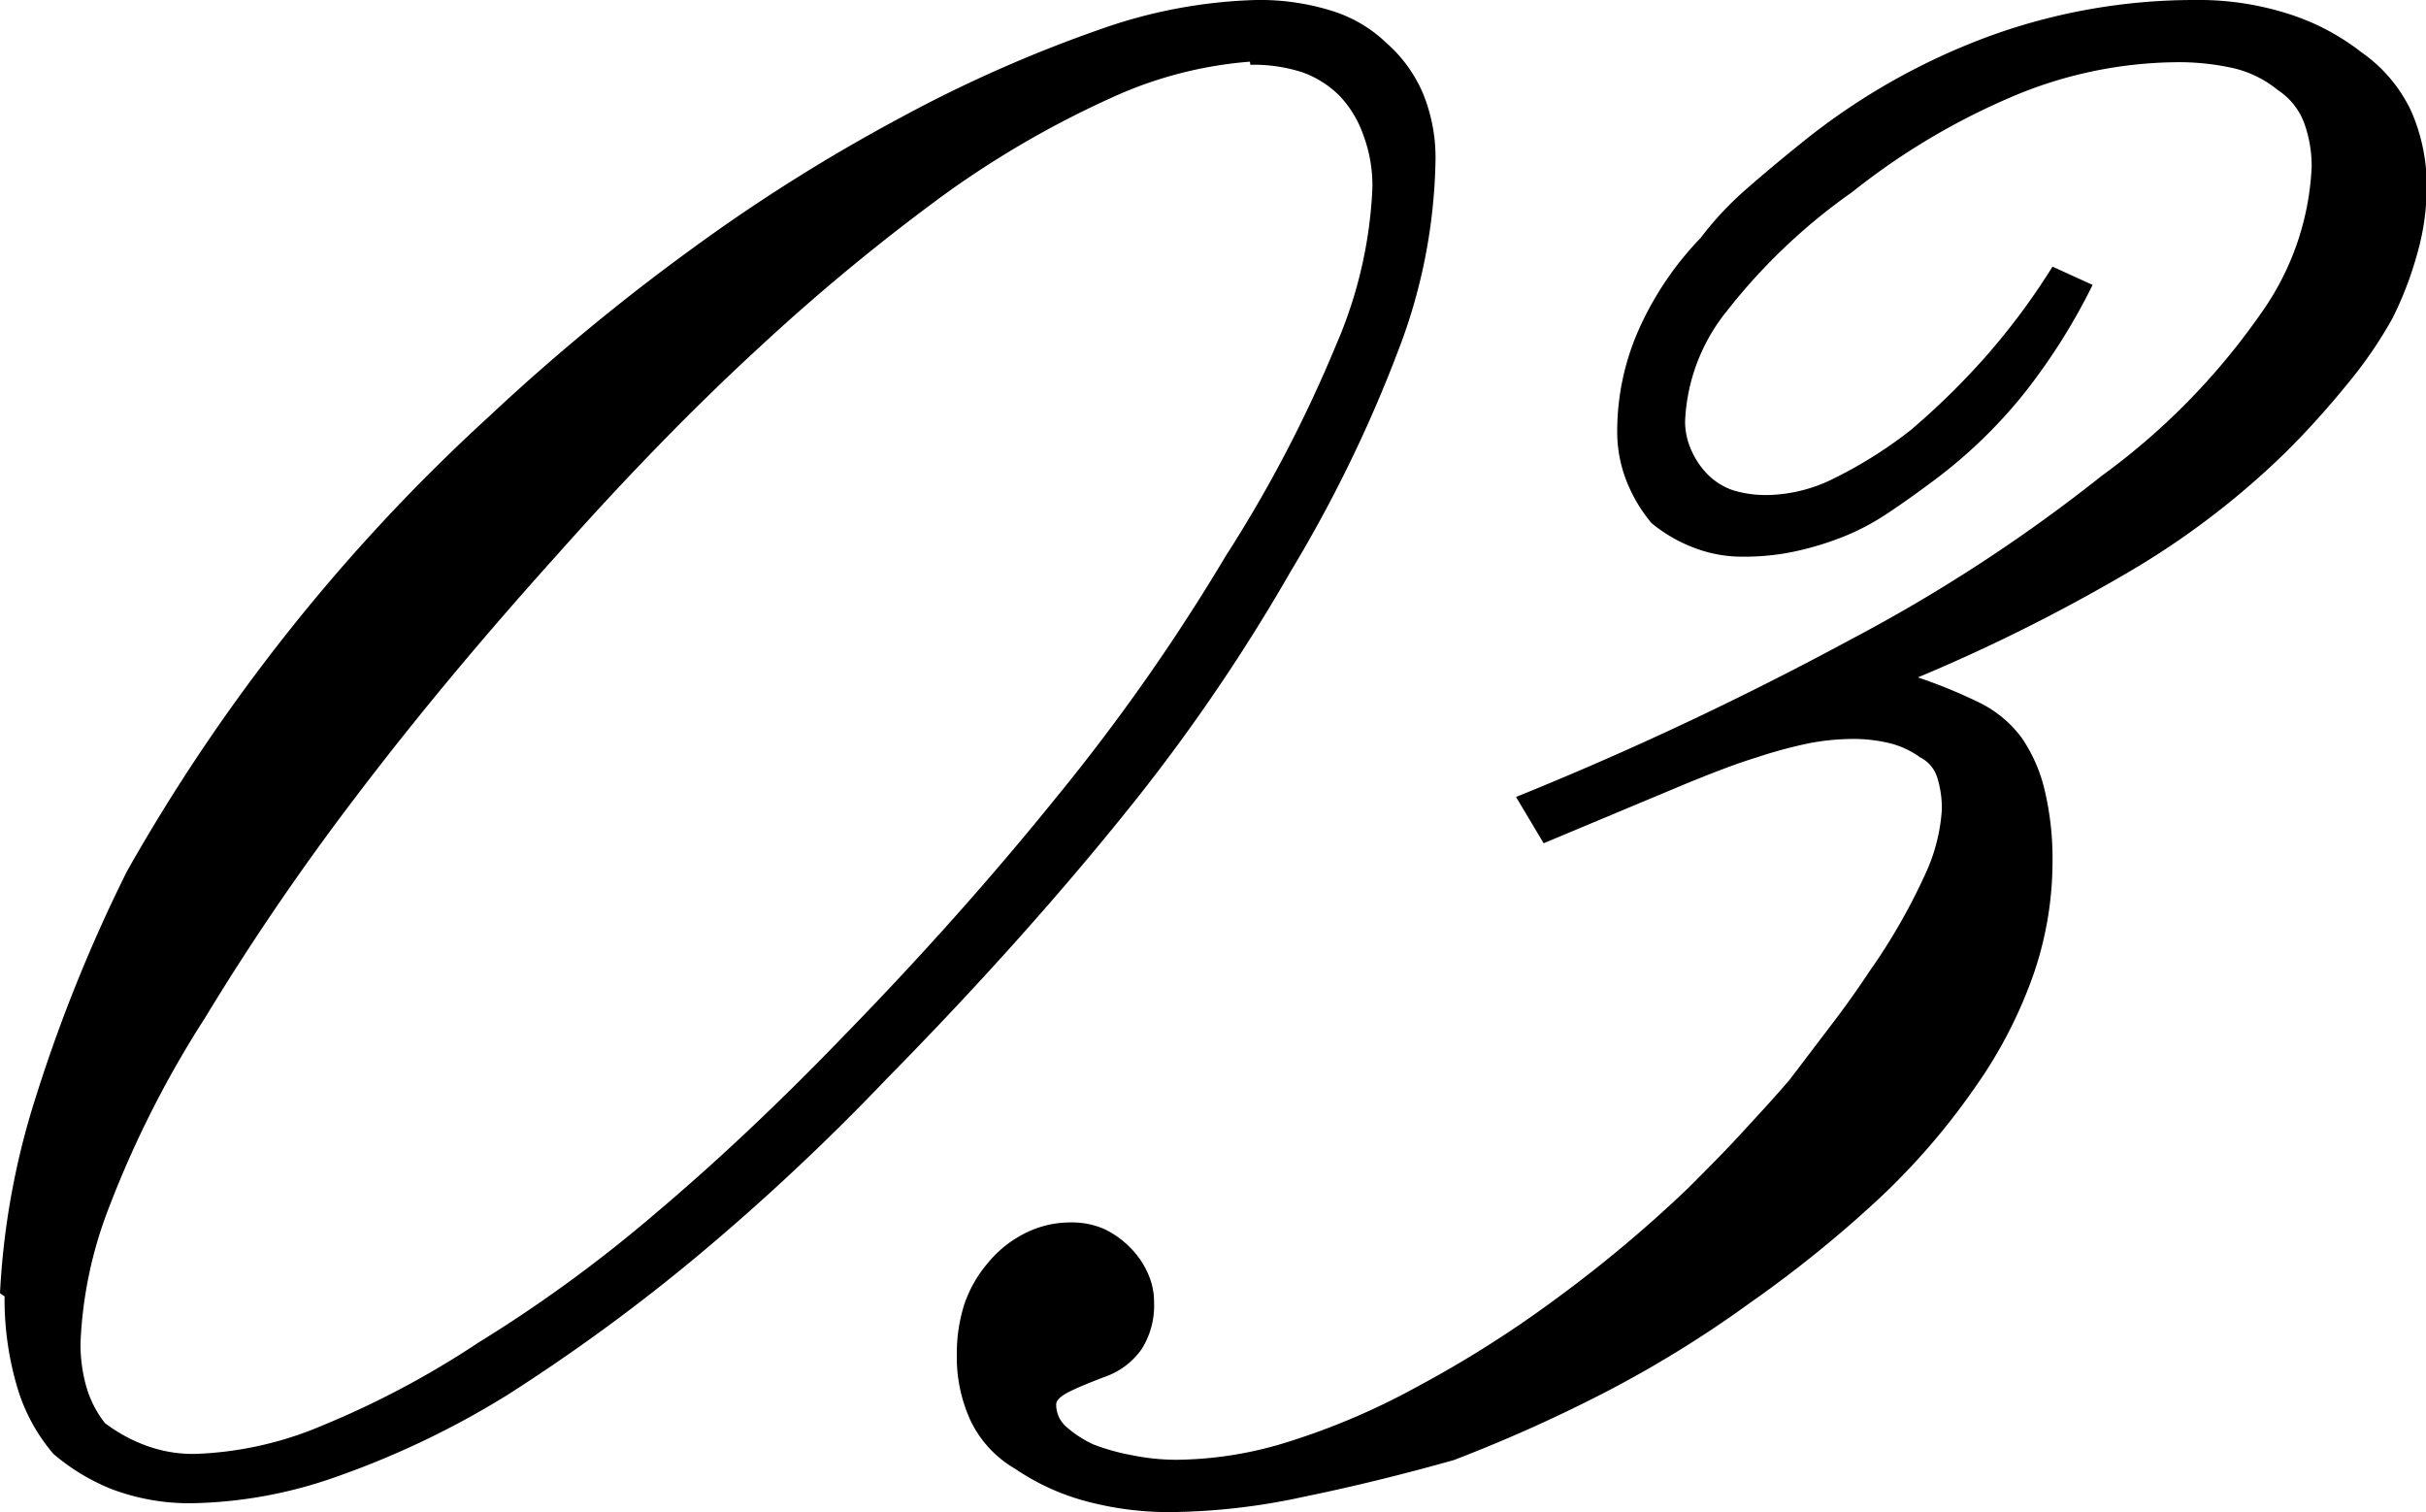
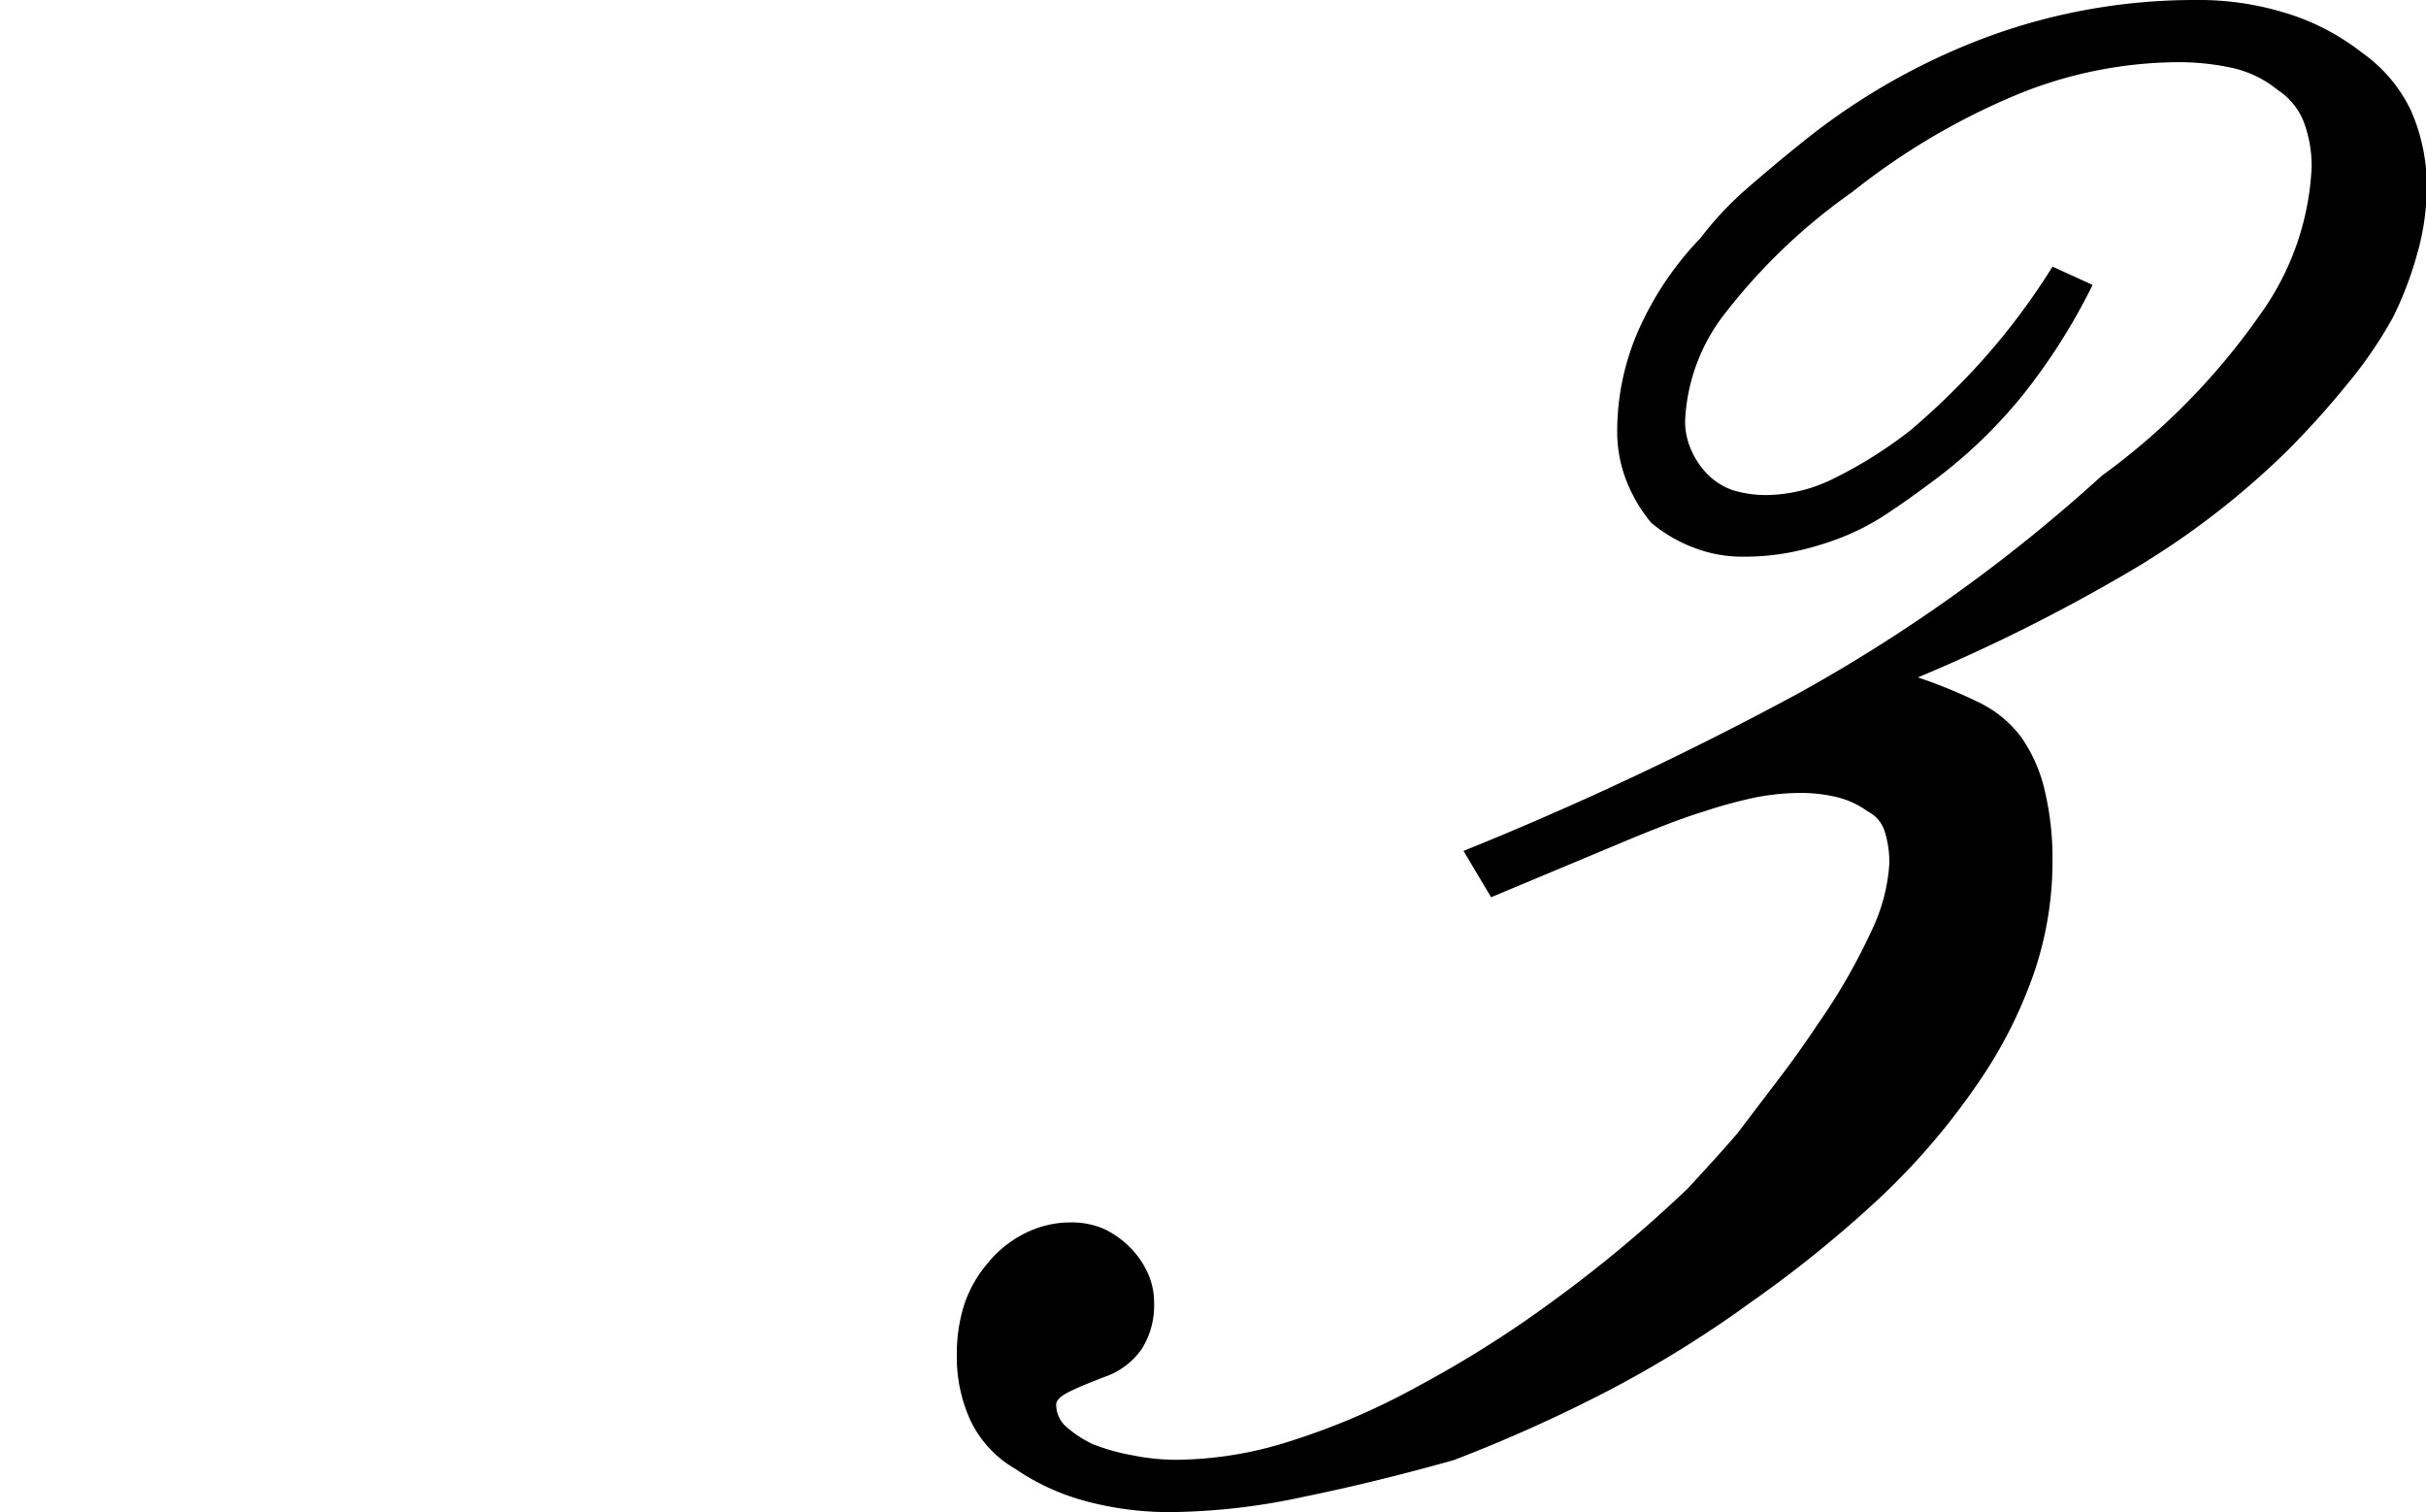
<svg xmlns="http://www.w3.org/2000/svg" viewBox="0 0 132.58 82.65">
  <title>アセット 3</title>
  <g id="レイヤー_2" data-name="レイヤー 2">
    <g id="レイアウト">
-       <path d="M0,70.67A42,42,0,0,1,1.94,60a84.35,84.35,0,0,1,5-12.39,100.86,100.86,0,0,1,19.73-24.8,115.7,115.7,0,0,1,11-9.11A95.81,95.81,0,0,1,49.25,6.41,74,74,0,0,1,60.13,1.6,27.67,27.67,0,0,1,68.65,0a13.19,13.19,0,0,1,4.13.59,7.51,7.51,0,0,1,3,1.77,7.65,7.65,0,0,1,2,2.78,9.28,9.28,0,0,1,.67,3.63,30.25,30.25,0,0,1-2,10.29,74.51,74.51,0,0,1-5.9,12.14,100.63,100.63,0,0,1-9.28,13.5Q55.67,51.62,48.41,59A124.85,124.85,0,0,1,38,68.73a101.52,101.52,0,0,1-10.29,7.51,47.75,47.75,0,0,1-9.36,4.47,24.8,24.8,0,0,1-7.67,1.43,12,12,0,0,1-4.56-.76,11.42,11.42,0,0,1-3.2-1.93,9.91,9.91,0,0,1-2-3.72,16.91,16.91,0,0,1-.67-4.89ZM68.31,3.37a22.26,22.26,0,0,0-7.5,1.94,52.74,52.74,0,0,0-9.2,5.32,113.13,113.13,0,0,0-10.2,8.43q-5.31,4.89-11,11.3-6.08,6.75-10.88,13.07a137.79,137.79,0,0,0-8.35,12.23A56.27,56.27,0,0,0,6,65.87a23,23,0,0,0-1.6,7.5,8.49,8.49,0,0,0,.33,2.45,5.88,5.88,0,0,0,1,1.94,8.57,8.57,0,0,0,2.11,1.18,7.41,7.41,0,0,0,2.79.51,19.35,19.35,0,0,0,6.91-1.52,49.29,49.29,0,0,0,8.6-4.56,76.69,76.69,0,0,0,9.7-7.08q5-4.22,10.21-9.62,6.41-6.57,11.72-13.15A109.19,109.19,0,0,0,67,30.36,72.49,72.49,0,0,0,73,18.89a24.15,24.15,0,0,0,2-8.6,7.85,7.85,0,0,0-.51-2.95A5.9,5.9,0,0,0,73.2,5.23a5.47,5.47,0,0,0-2-1.27,8.61,8.61,0,0,0-2.87-.42Z" />
-       <path d="M104.58,36.94a27.91,27.91,0,0,1,3.54,1.43,6.37,6.37,0,0,1,2.36,1.94,8.47,8.47,0,0,1,1.26,2.87,16.15,16.15,0,0,1,.43,3.88,19,19,0,0,1-1,6.07,25,25,0,0,1-3.2,6.24,37.84,37.84,0,0,1-5.23,6.08,65.57,65.57,0,0,1-7.08,5.73A62.19,62.19,0,0,1,87.88,76a81.66,81.66,0,0,1-8.44,3.79c-2.81.79-5.54,1.46-8.18,2a35.54,35.54,0,0,1-7.33.84,17.6,17.6,0,0,1-4.56-.59,12.64,12.64,0,0,1-3.88-1.77,6.07,6.07,0,0,1-2.44-2.62,8.26,8.26,0,0,1-.76-3.62,8.87,8.87,0,0,1,.42-2.79A6.93,6.93,0,0,1,54,69a6.19,6.19,0,0,1,2-1.6,5.51,5.51,0,0,1,2.53-.6,4.43,4.43,0,0,1,1.77.34,5,5,0,0,1,1.43,1,4.67,4.67,0,0,1,1,1.44,3.8,3.8,0,0,1,.34,1.6,4.46,4.46,0,0,1-.67,2.53,4.11,4.11,0,0,1-2,1.52c-.9.34-1.57.62-2,.84s-.68.45-.68.68a1.61,1.61,0,0,0,.51,1.18,6.12,6.12,0,0,0,1.52,1,11.71,11.71,0,0,0,2.11.59,12.25,12.25,0,0,0,2.44.25,20.83,20.83,0,0,0,6.16-1,38.19,38.19,0,0,0,7-3A61.3,61.3,0,0,0,85,71a71.76,71.76,0,0,0,7.25-6.07c1-1,2-2,2.87-2.95s1.8-1.94,2.7-3l2.28-3c.73-.95,1.43-1.94,2.1-2.95a32.74,32.74,0,0,0,3-5.23,9.81,9.81,0,0,0,.92-3.54,5.6,5.6,0,0,0-.25-1.77,1.83,1.83,0,0,0-.93-1.1,4.84,4.84,0,0,0-1.6-.76,8.42,8.42,0,0,0-2.11-.25,13,13,0,0,0-2.44.25,25.36,25.36,0,0,0-2.79.76c-1.12.34-2.61.91-4.47,1.69l-7.17,3-1.51-2.53a181.15,181.15,0,0,0,18.3-8.61A87.76,87.76,0,0,0,114.86,26a37.31,37.31,0,0,0,8.69-8.86,14.93,14.93,0,0,0,2.78-8,6.85,6.85,0,0,0-.42-2.45,3.69,3.69,0,0,0-1.43-1.77,6,6,0,0,0-2.36-1.18,13.62,13.62,0,0,0-3.21-.34,23.45,23.45,0,0,0-8.68,1.77,37.56,37.56,0,0,0-9,5.32A32.15,32.15,0,0,0,94.37,17a10.26,10.26,0,0,0-2.28,6,3.8,3.8,0,0,0,.34,1.6,4.39,4.39,0,0,0,.84,1.27,3.56,3.56,0,0,0,1.44.92,6.15,6.15,0,0,0,1.94.26,8.41,8.41,0,0,0,3.62-.93,24,24,0,0,0,4.14-2.61,40.45,40.45,0,0,0,4.13-4.05,37.38,37.38,0,0,0,3.63-4.89l2.19,1a33.33,33.33,0,0,1-3.8,6,27,27,0,0,1-4.8,4.63c-.91.68-1.77,1.3-2.62,1.86a13,13,0,0,1-2.61,1.35,16.63,16.63,0,0,1-2.62.76,13.13,13.13,0,0,1-2.61.25,7.36,7.36,0,0,1-2.78-.51,8.11,8.11,0,0,1-2.28-1.34,8.43,8.43,0,0,1-1.35-2.28,7.36,7.36,0,0,1-.51-2.78,13.7,13.7,0,0,1,1.1-5.32A17.42,17.42,0,0,1,92.94,13a17.91,17.91,0,0,1,2.44-2.62q1.44-1.26,3.12-2.61a36.09,36.09,0,0,1,10.29-5.82A32.76,32.76,0,0,1,119.92,0a16.12,16.12,0,0,1,5.15.76,12.7,12.7,0,0,1,4,2.11,8.11,8.11,0,0,1,2.7,3.2,10.16,10.16,0,0,1,.85,4.22,13.34,13.34,0,0,1-.51,3.54,19.31,19.31,0,0,1-1.35,3.54A23.38,23.38,0,0,1,128.27,21,47.6,47.6,0,0,1,125,24.63a44.39,44.39,0,0,1-8.86,6.74,95.61,95.61,0,0,1-11.55,5.74Z" />
+       <path d="M104.58,36.94a27.91,27.91,0,0,1,3.54,1.43,6.37,6.37,0,0,1,2.36,1.94,8.47,8.47,0,0,1,1.26,2.87,16.15,16.15,0,0,1,.43,3.88,19,19,0,0,1-1,6.07,25,25,0,0,1-3.2,6.24,37.84,37.84,0,0,1-5.23,6.08,65.57,65.57,0,0,1-7.08,5.73A62.19,62.19,0,0,1,87.88,76a81.66,81.66,0,0,1-8.44,3.79c-2.81.79-5.54,1.46-8.18,2a35.54,35.54,0,0,1-7.33.84,17.6,17.6,0,0,1-4.56-.59,12.64,12.64,0,0,1-3.88-1.77,6.07,6.07,0,0,1-2.44-2.62,8.26,8.26,0,0,1-.76-3.62,8.87,8.87,0,0,1,.42-2.79A6.93,6.93,0,0,1,54,69a6.19,6.19,0,0,1,2-1.6,5.51,5.51,0,0,1,2.53-.6,4.43,4.43,0,0,1,1.77.34,5,5,0,0,1,1.43,1,4.67,4.67,0,0,1,1,1.44,3.8,3.8,0,0,1,.34,1.6,4.46,4.46,0,0,1-.67,2.53,4.11,4.11,0,0,1-2,1.52c-.9.34-1.57.62-2,.84s-.68.45-.68.68a1.61,1.61,0,0,0,.51,1.18,6.12,6.12,0,0,0,1.52,1,11.71,11.71,0,0,0,2.11.59,12.25,12.25,0,0,0,2.44.25,20.83,20.83,0,0,0,6.16-1,38.19,38.19,0,0,0,7-3A61.3,61.3,0,0,0,85,71a71.76,71.76,0,0,0,7.25-6.07s1.8-1.94,2.7-3l2.28-3c.73-.95,1.43-1.94,2.1-2.95a32.74,32.74,0,0,0,3-5.23,9.81,9.81,0,0,0,.92-3.54,5.6,5.6,0,0,0-.25-1.77,1.83,1.83,0,0,0-.93-1.1,4.84,4.84,0,0,0-1.6-.76,8.42,8.42,0,0,0-2.11-.25,13,13,0,0,0-2.44.25,25.36,25.36,0,0,0-2.79.76c-1.12.34-2.61.91-4.47,1.69l-7.17,3-1.51-2.53a181.15,181.15,0,0,0,18.3-8.61A87.76,87.76,0,0,0,114.86,26a37.31,37.31,0,0,0,8.69-8.86,14.93,14.93,0,0,0,2.78-8,6.85,6.85,0,0,0-.42-2.45,3.69,3.69,0,0,0-1.43-1.77,6,6,0,0,0-2.36-1.18,13.62,13.62,0,0,0-3.21-.34,23.45,23.45,0,0,0-8.68,1.77,37.56,37.56,0,0,0-9,5.32A32.15,32.15,0,0,0,94.37,17a10.26,10.26,0,0,0-2.28,6,3.8,3.8,0,0,0,.34,1.6,4.39,4.39,0,0,0,.84,1.27,3.56,3.56,0,0,0,1.44.92,6.15,6.15,0,0,0,1.94.26,8.41,8.41,0,0,0,3.62-.93,24,24,0,0,0,4.14-2.61,40.45,40.45,0,0,0,4.13-4.05,37.38,37.38,0,0,0,3.63-4.89l2.19,1a33.33,33.33,0,0,1-3.8,6,27,27,0,0,1-4.8,4.63c-.91.68-1.77,1.3-2.62,1.86a13,13,0,0,1-2.61,1.35,16.63,16.63,0,0,1-2.62.76,13.13,13.13,0,0,1-2.61.25,7.36,7.36,0,0,1-2.78-.51,8.11,8.11,0,0,1-2.28-1.34,8.43,8.43,0,0,1-1.35-2.28,7.36,7.36,0,0,1-.51-2.78,13.7,13.7,0,0,1,1.1-5.32A17.42,17.42,0,0,1,92.94,13a17.91,17.91,0,0,1,2.44-2.62q1.44-1.26,3.12-2.61a36.09,36.09,0,0,1,10.29-5.82A32.76,32.76,0,0,1,119.92,0a16.12,16.12,0,0,1,5.15.76,12.7,12.7,0,0,1,4,2.11,8.11,8.11,0,0,1,2.7,3.2,10.16,10.16,0,0,1,.85,4.22,13.34,13.34,0,0,1-.51,3.54,19.31,19.31,0,0,1-1.35,3.54A23.38,23.38,0,0,1,128.27,21,47.6,47.6,0,0,1,125,24.63a44.39,44.39,0,0,1-8.86,6.74,95.61,95.61,0,0,1-11.55,5.74Z" />
    </g>
  </g>
</svg>